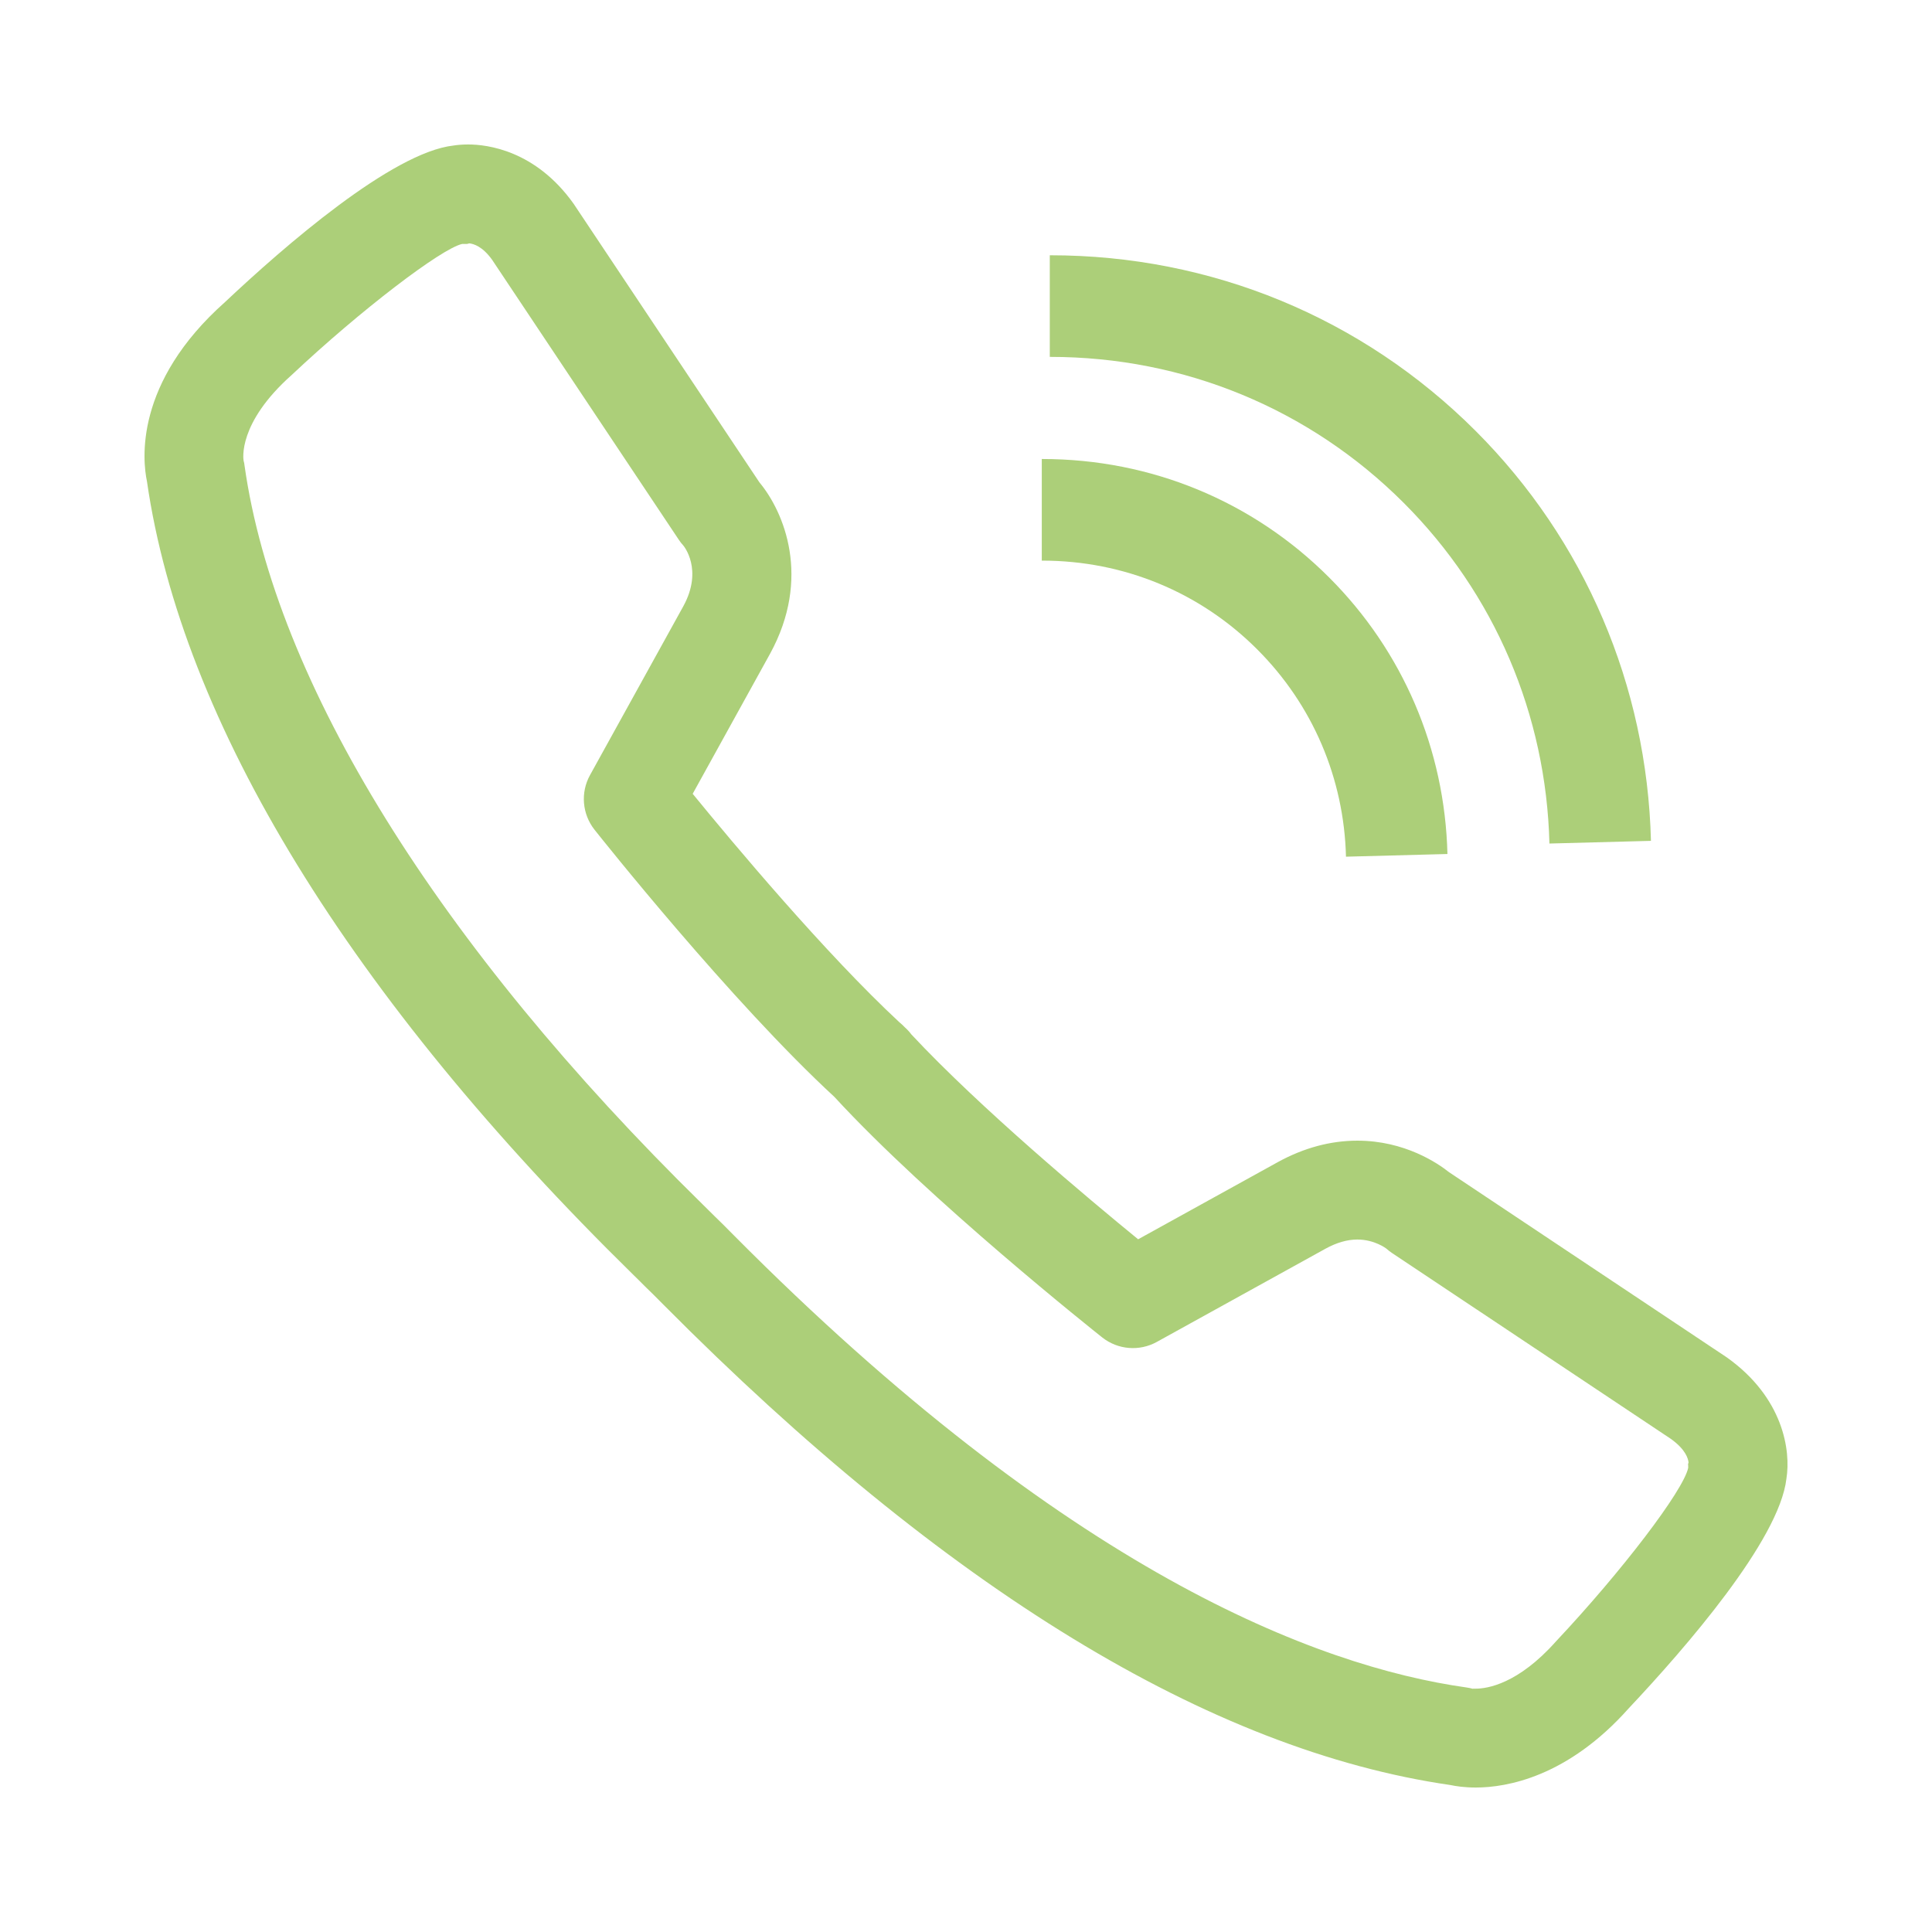
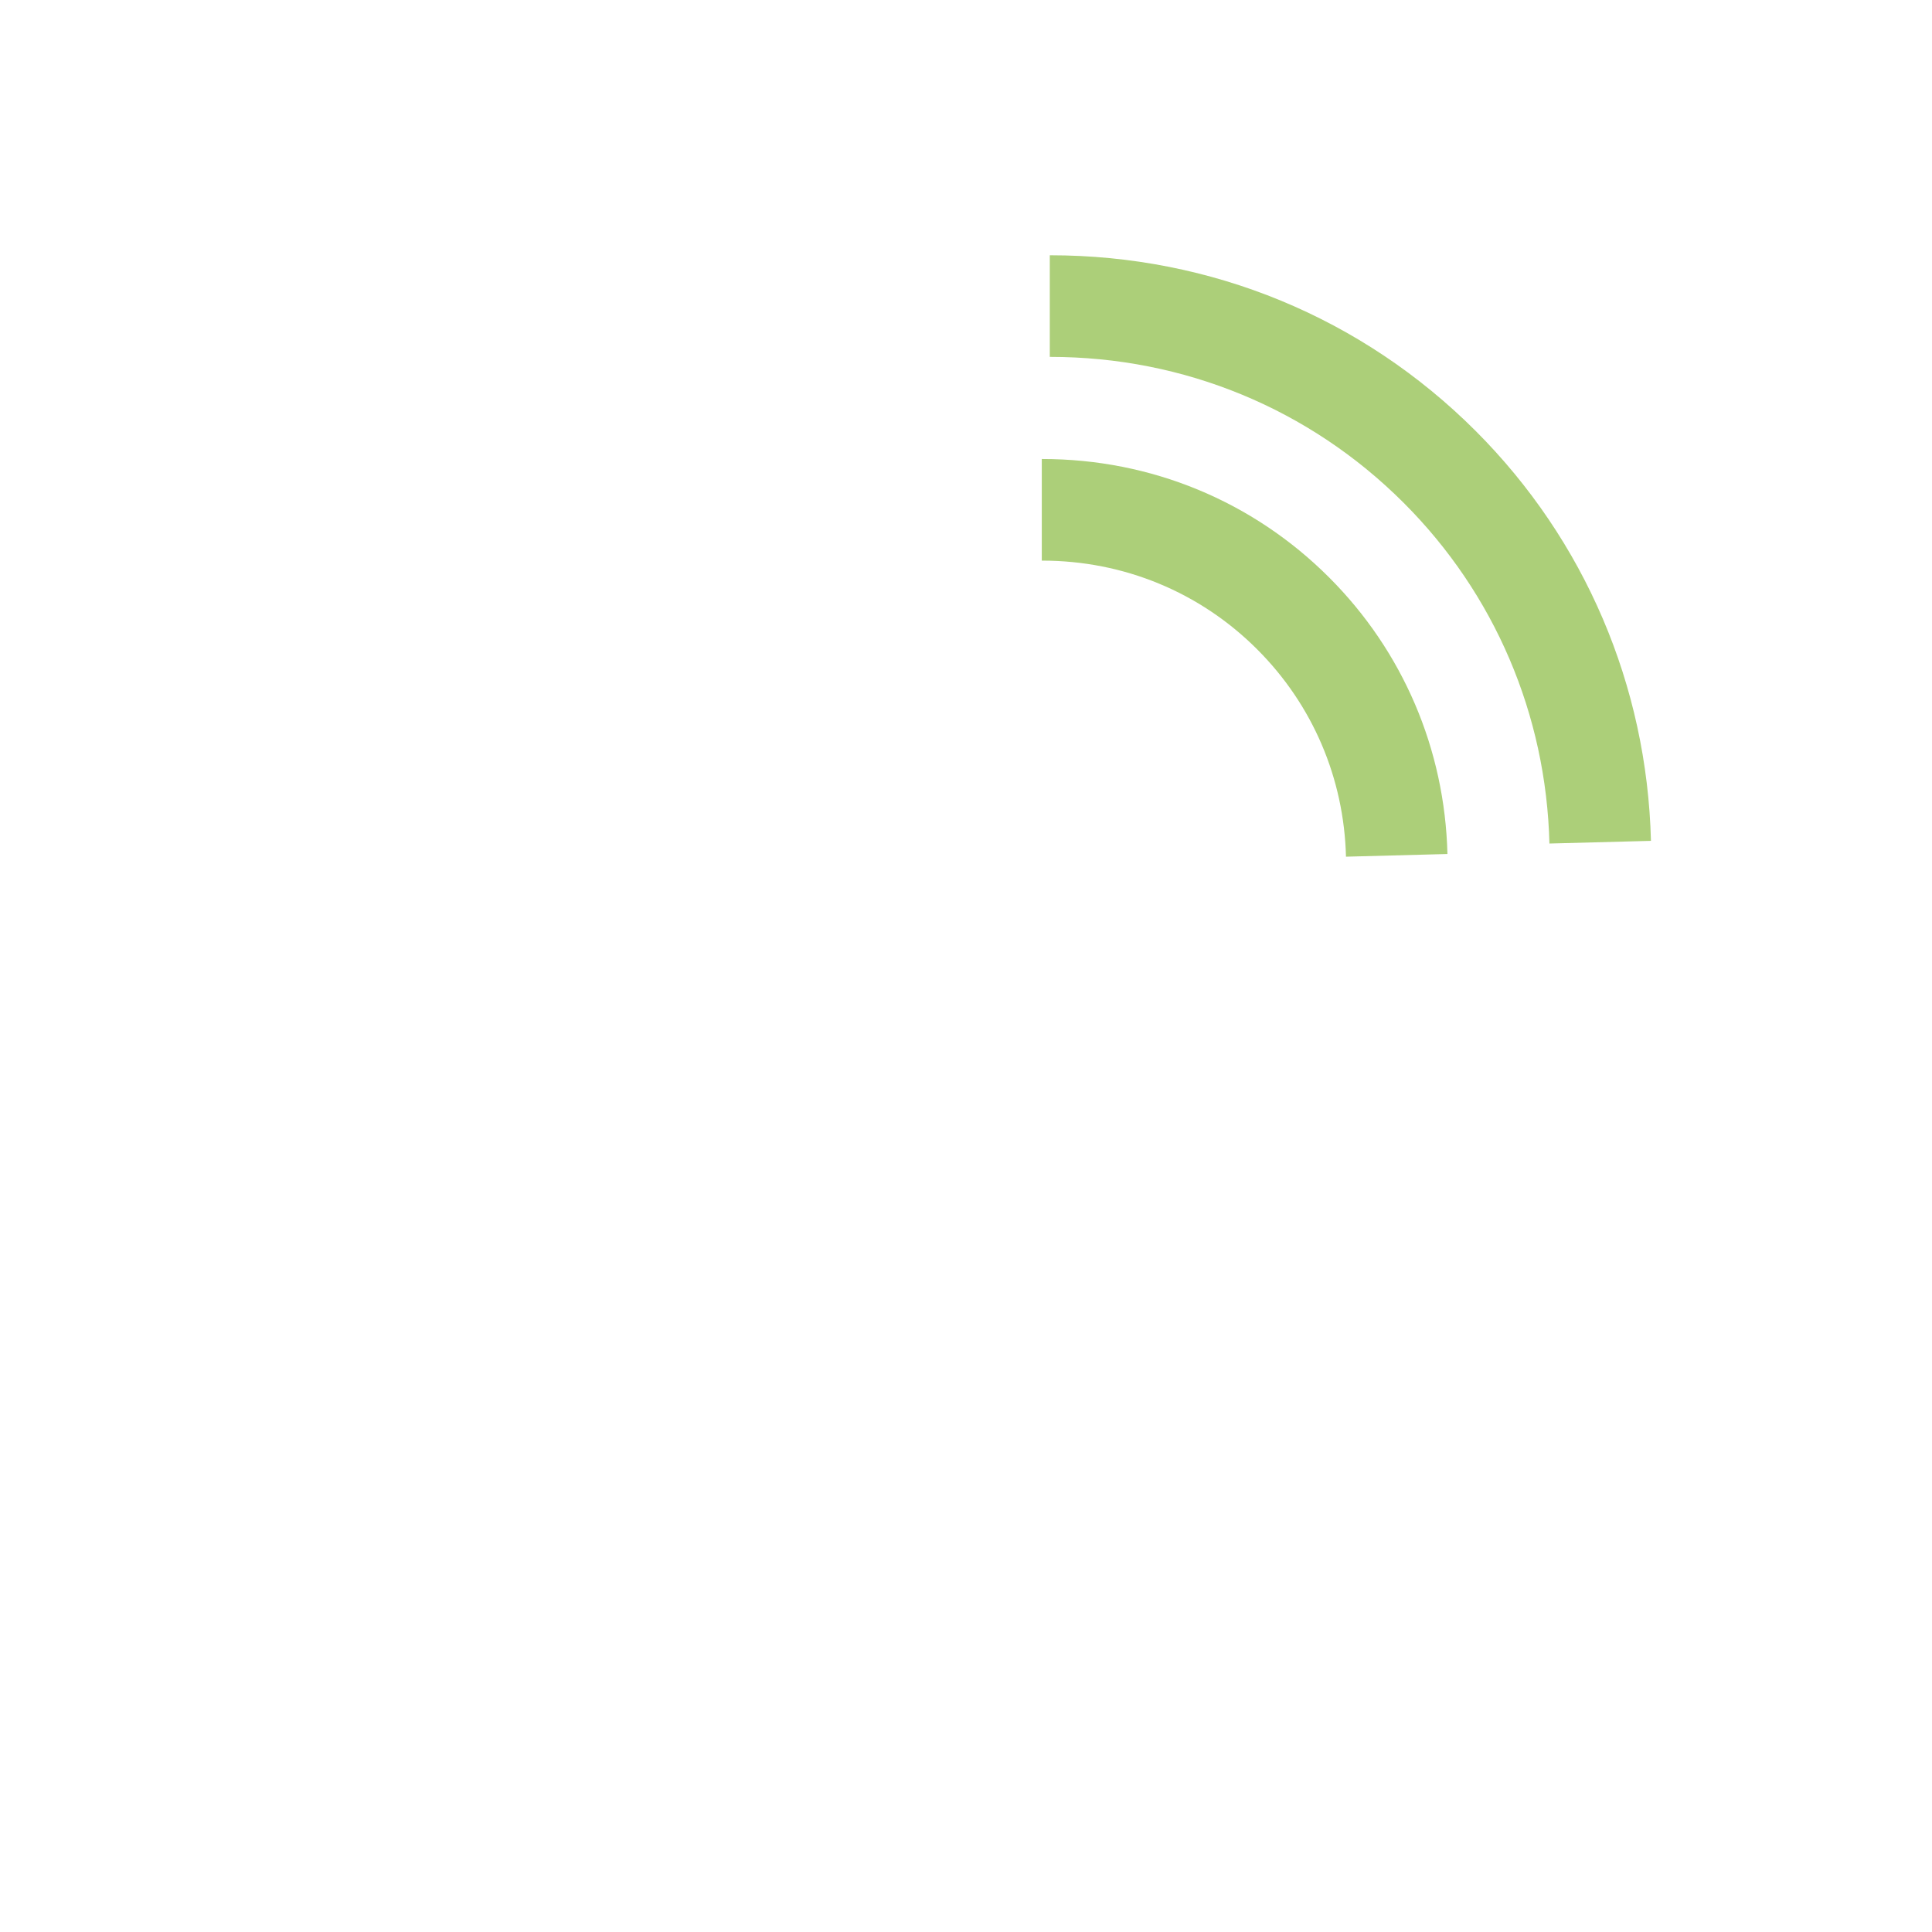
<svg xmlns="http://www.w3.org/2000/svg" version="1.1" id="Calque_1" x="0px" y="0px" viewBox="0 0 62 62" style="enable-background:new 0 0 62 62;" xml:space="preserve">
  <style type="text/css">
	.st0{fill:#accf79;}
</style>
  <g>
-     <path class="st0" d="M55.421,43.564l-8.918-5.946c-0.357-0.284-1.42-1.013-2.943-1.013c-0.861,0-1.717,0.23-2.549,0.686   l-4.487,2.479c-1.574-1.286-5.065-4.204-7.278-6.575c-0.063-0.084-0.136-0.163-0.217-0.235c-0.052-0.055-0.107-0.106-0.165-0.153   c-2.38-2.211-5.338-5.745-6.635-7.333l2.481-4.491c1.334-2.433,0.453-4.551-0.339-5.503l-5.965-8.944   c-1.223-1.715-2.773-1.9-3.382-1.9c-0.196,0-0.354,0.016-0.468,0.034C12.587,4.888,9.112,7.912,7.22,9.695   c-2.917,2.592-2.645,5.082-2.504,5.752c1.117,7.744,6.515,16.548,15.613,25.468c0.169,0.166,0.29,0.284,0.355,0.352   c0.021,0.022,0.043,0.044,0.066,0.065c0.11,0.102,0.294,0.289,0.548,0.544c9.046,9.111,17.541,14.294,25.248,15.408   c0.17,0.036,0.447,0.08,0.811,0.08c0.991,0,2.951-0.336,4.918-2.55c1.809-1.922,4.825-5.39,5.053-7.36   C57.474,46.554,57.231,44.854,55.421,43.564z M54.176,47.106c-0.154,0.726-2.122,3.312-4.242,5.567   c-1.218,1.37-2.209,1.518-2.577,1.518c-0.065,0.001-0.118-0.004-0.083,0.007c-0.07-0.02-0.141-0.035-0.212-0.045   c-4.831-0.682-12.832-3.754-23.514-14.512c-0.271-0.274-0.475-0.478-0.605-0.601c-0.083-0.085-0.216-0.216-0.394-0.39   C14.052,30.318,8.831,21.898,7.847,14.937c-0.01-0.072-0.008-0.078-0.029-0.148c-0.009-0.049-0.2-1.205,1.541-2.754   c2.222-2.09,4.807-4.058,5.471-4.206c0.021-0.001,0.04-0.001,0.055-0.001c0.09,0,0.09,0.01,0.171-0.018   c0.137,0.011,0.427,0.094,0.737,0.528l5.991,8.984c0.043,0.065,0.092,0.127,0.145,0.185c0.006,0.008,0.646,0.766,0,1.947   l-2.995,5.42c-0.31,0.56-0.252,1.251,0.145,1.753c0.177,0.224,4.379,5.513,7.7,8.576c0.001,0.001,0.001,0.002,0.002,0.003   c3.06,3.323,8.366,7.535,8.589,7.713c0.501,0.397,1.192,0.455,1.753,0.145l5.416-2.993c0.354-0.194,0.697-0.293,1.019-0.293   c0.556,0,0.929,0.29,0.93,0.29c0.001,0,0,0,0,0c0.059,0.053,0.122,0.102,0.187,0.145l8.944,5.962   c0.48,0.343,0.558,0.64,0.568,0.761C54.156,47.025,54.182,46.96,54.176,47.106z" />
    <path class="st0" d="M40.345,20.839c1.779,1.778,2.786,4.135,2.849,6.653l3.256-0.086c-0.083-3.361-1.428-6.506-3.797-8.875   c-2.451-2.451-5.72-3.801-9.207-3.801l-0.014,0v3.261h0.016C36.061,17.992,38.51,19.003,40.345,20.839z" />
    <path class="st0" d="M45.047,16.138c2.916,2.915,4.572,6.792,4.676,10.932l3.258-0.086c-0.127-4.983-2.121-9.648-5.626-13.155   c-3.636-3.635-8.483-5.637-13.65-5.637l-0.016,0v3.261h0.017C37.998,11.454,42.026,13.118,45.047,16.138z" />
  </g>
</svg>